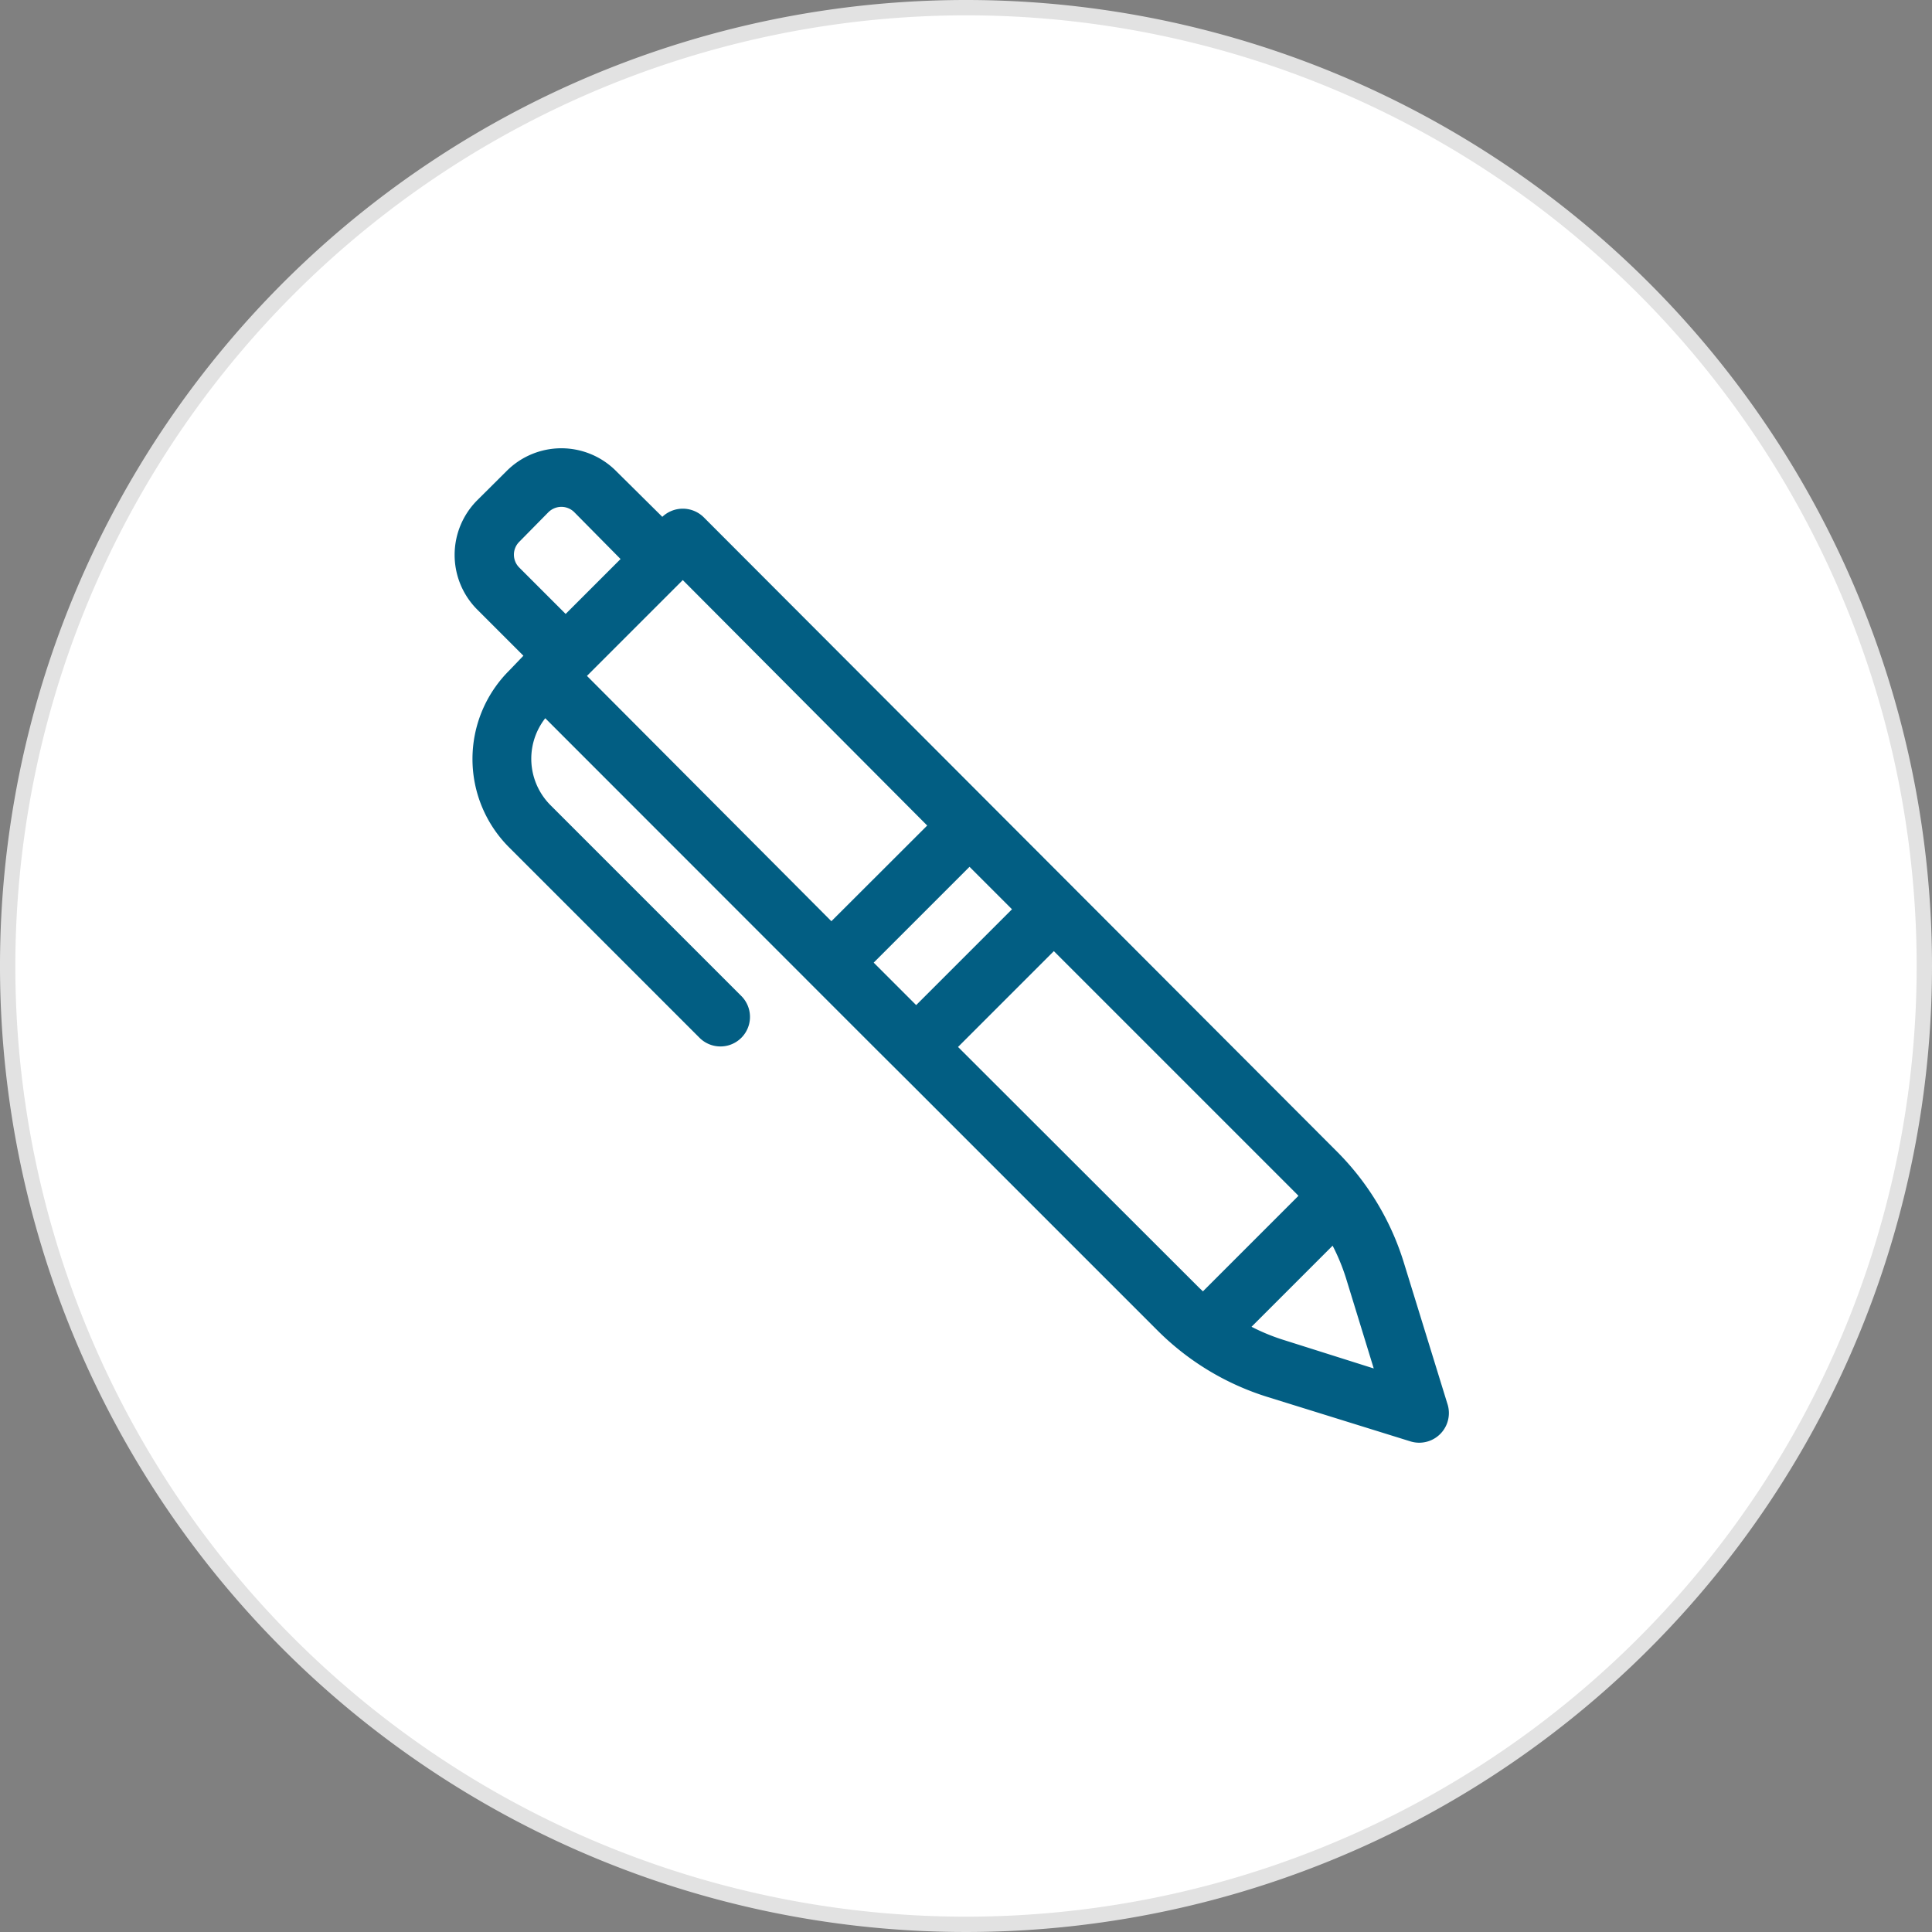
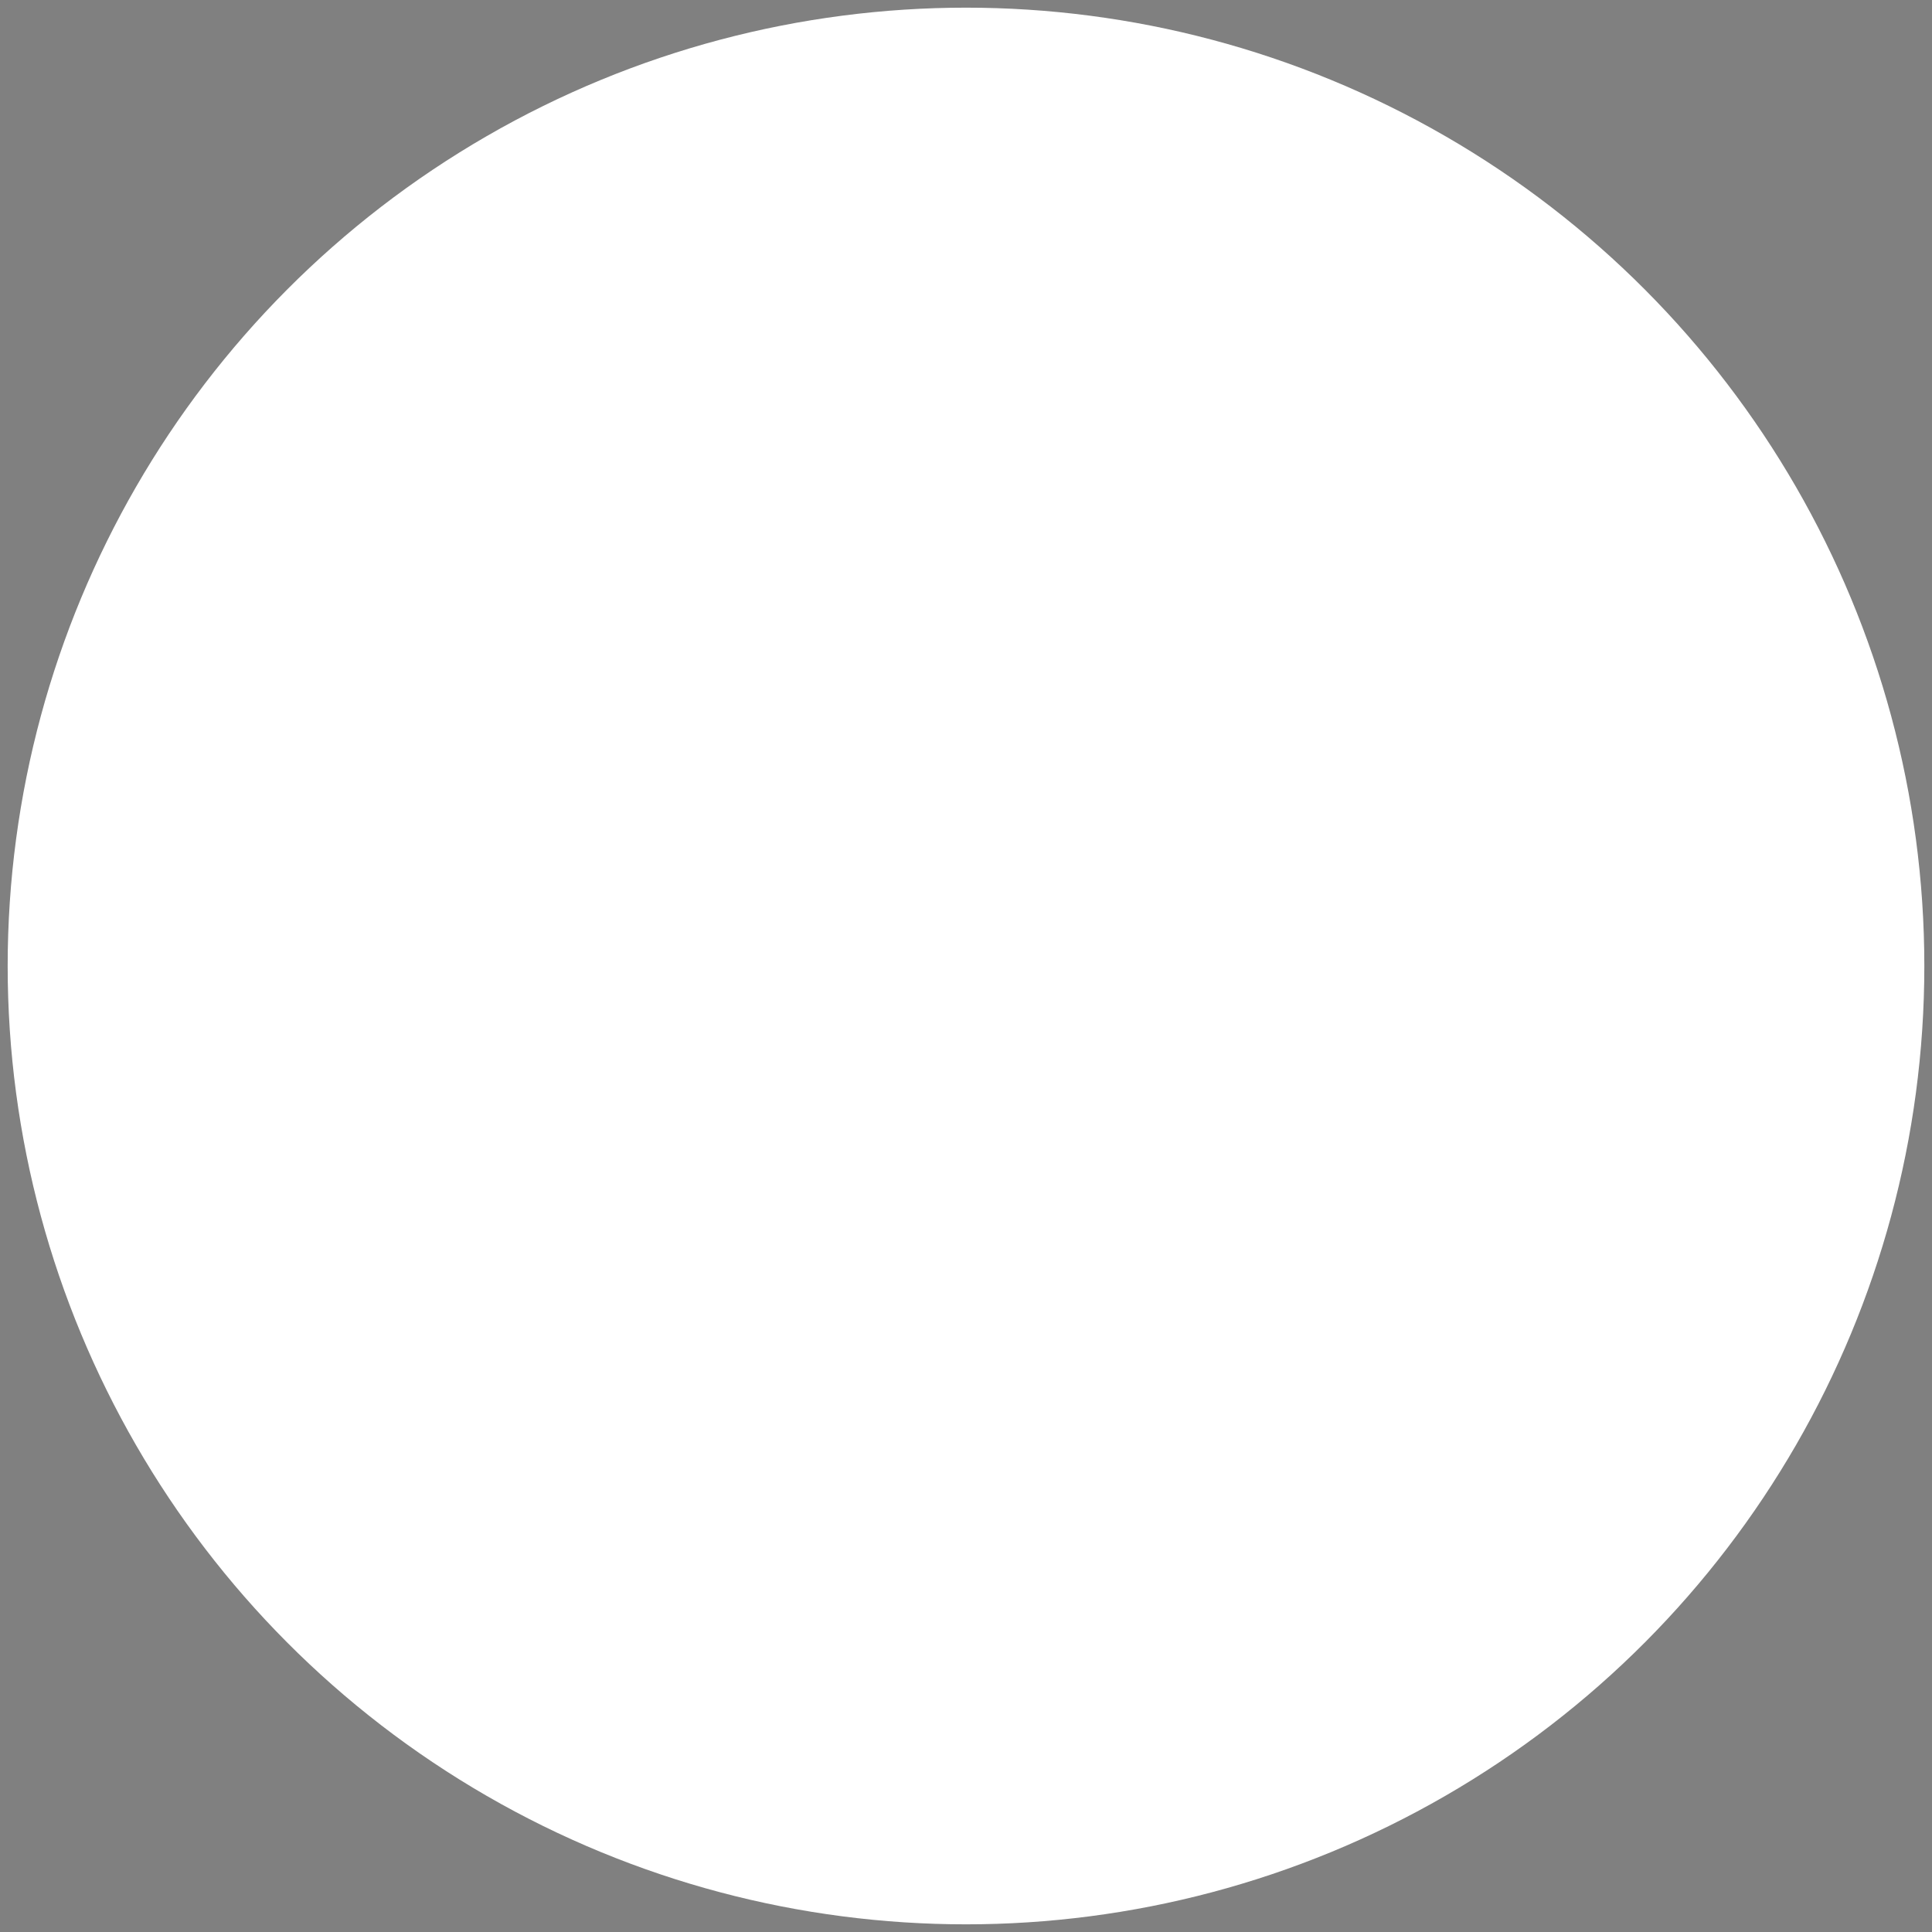
<svg xmlns="http://www.w3.org/2000/svg" id="Lag_1" data-name="Lag 1" viewBox="0 0 126 126">
  <rect x="0" y="0" width="126" height="126" fill="#808080" stroke="none" />
  <defs>
    <style>.cls-1{fill:#fff;}.cls-2{fill:#e2e2e2;}.cls-3{fill:none;}.cls-4{fill:#025e83;stroke:#025e83;stroke-miterlimit:10;stroke-width:0.75px;}</style>
  </defs>
  <g id="Ellipse_3" data-name="Ellipse 3">
    <circle class="cls-1" cx="63" cy="63" r="62.5" />
-     <path class="cls-2" d="M63,1A62,62,0,1,1,1,63,62.05,62.05,0,0,1,63,1m0-1a63,63,0,1,0,63,63A63,63,0,0,0,63,0Z" />
    <circle class="cls-3" cx="63" cy="63" r="62.5" />
  </g>
-   <path class="cls-4" d="M91.17,82.37a17.17,17.17,0,0,0-4.24-7L45.63,34a1.57,1.57,0,0,0-2.2,0l-.23.24L39.93,31a4.66,4.66,0,0,0-6.64,0L31.38,32.9a4.67,4.67,0,0,0,0,6.58l3.28,3.28L33.47,44a7.77,7.77,0,0,0,0,11L45.89,67.42a1.55,1.55,0,1,0,2.19-2.2L35.64,52.78a4.66,4.66,0,0,1-.1-6.49L54.15,64.91l3.4,3.4,2.2,2.19,16,16a17.11,17.11,0,0,0,7,4.24l9.33,2.9a1.56,1.56,0,0,0,1.95-2ZM33.59,35.08l1.91-1.94a1.59,1.59,0,0,1,1.11-.46,1.57,1.57,0,0,1,1.11.46L41,36.46l-4.11,4.11L33.6,37.28A1.56,1.56,0,0,1,33.59,35.08Zm4.16,9,6.78-6.78L61,53.84l-6.78,6.77Zm18.7,18.7L63.23,56l3.3,3.3-6.78,6.78Zm5.5,5.5,6.78-6.78,16,16c.16.16.32.33.47.5l-6.74,6.74-.5-.47ZM83.71,87.78A13.65,13.65,0,0,1,81,86.62l6-6a13.65,13.65,0,0,1,1.16,2.69l2,6.51Z" />
</svg>